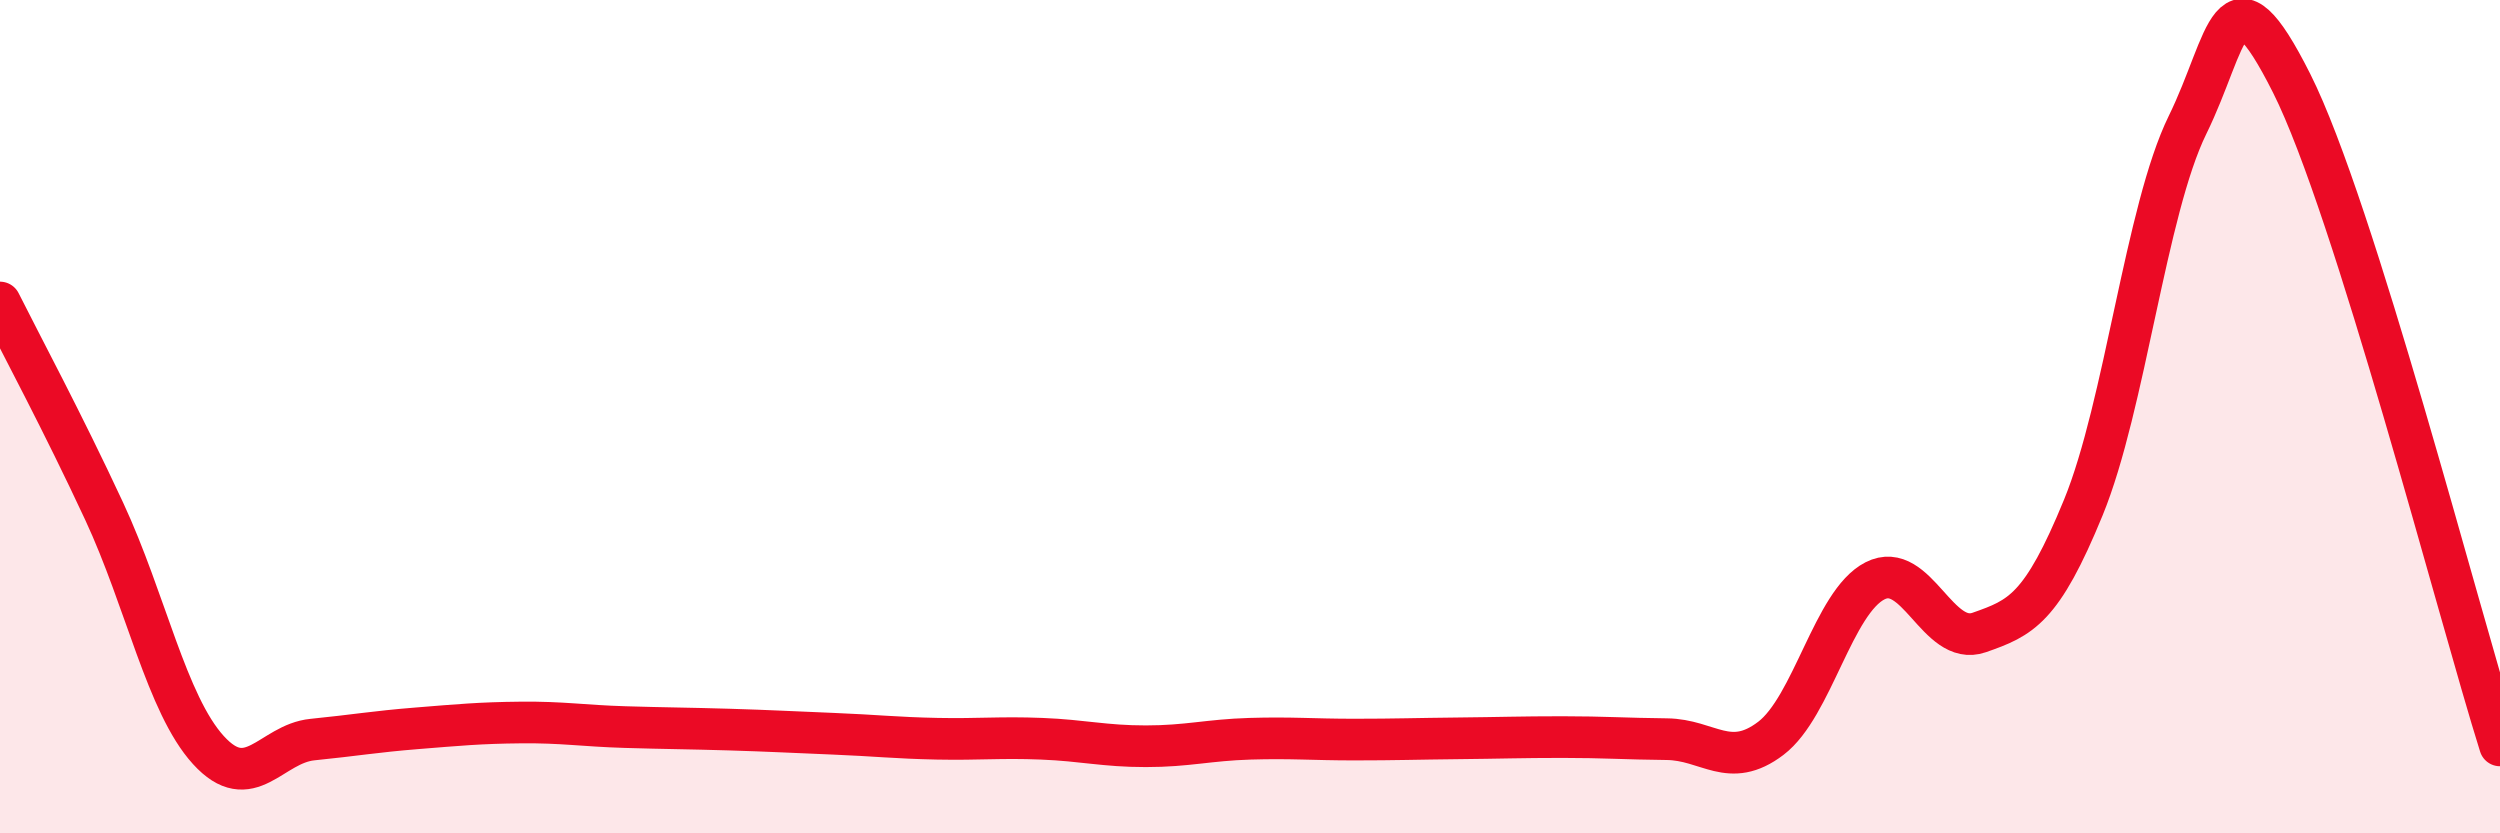
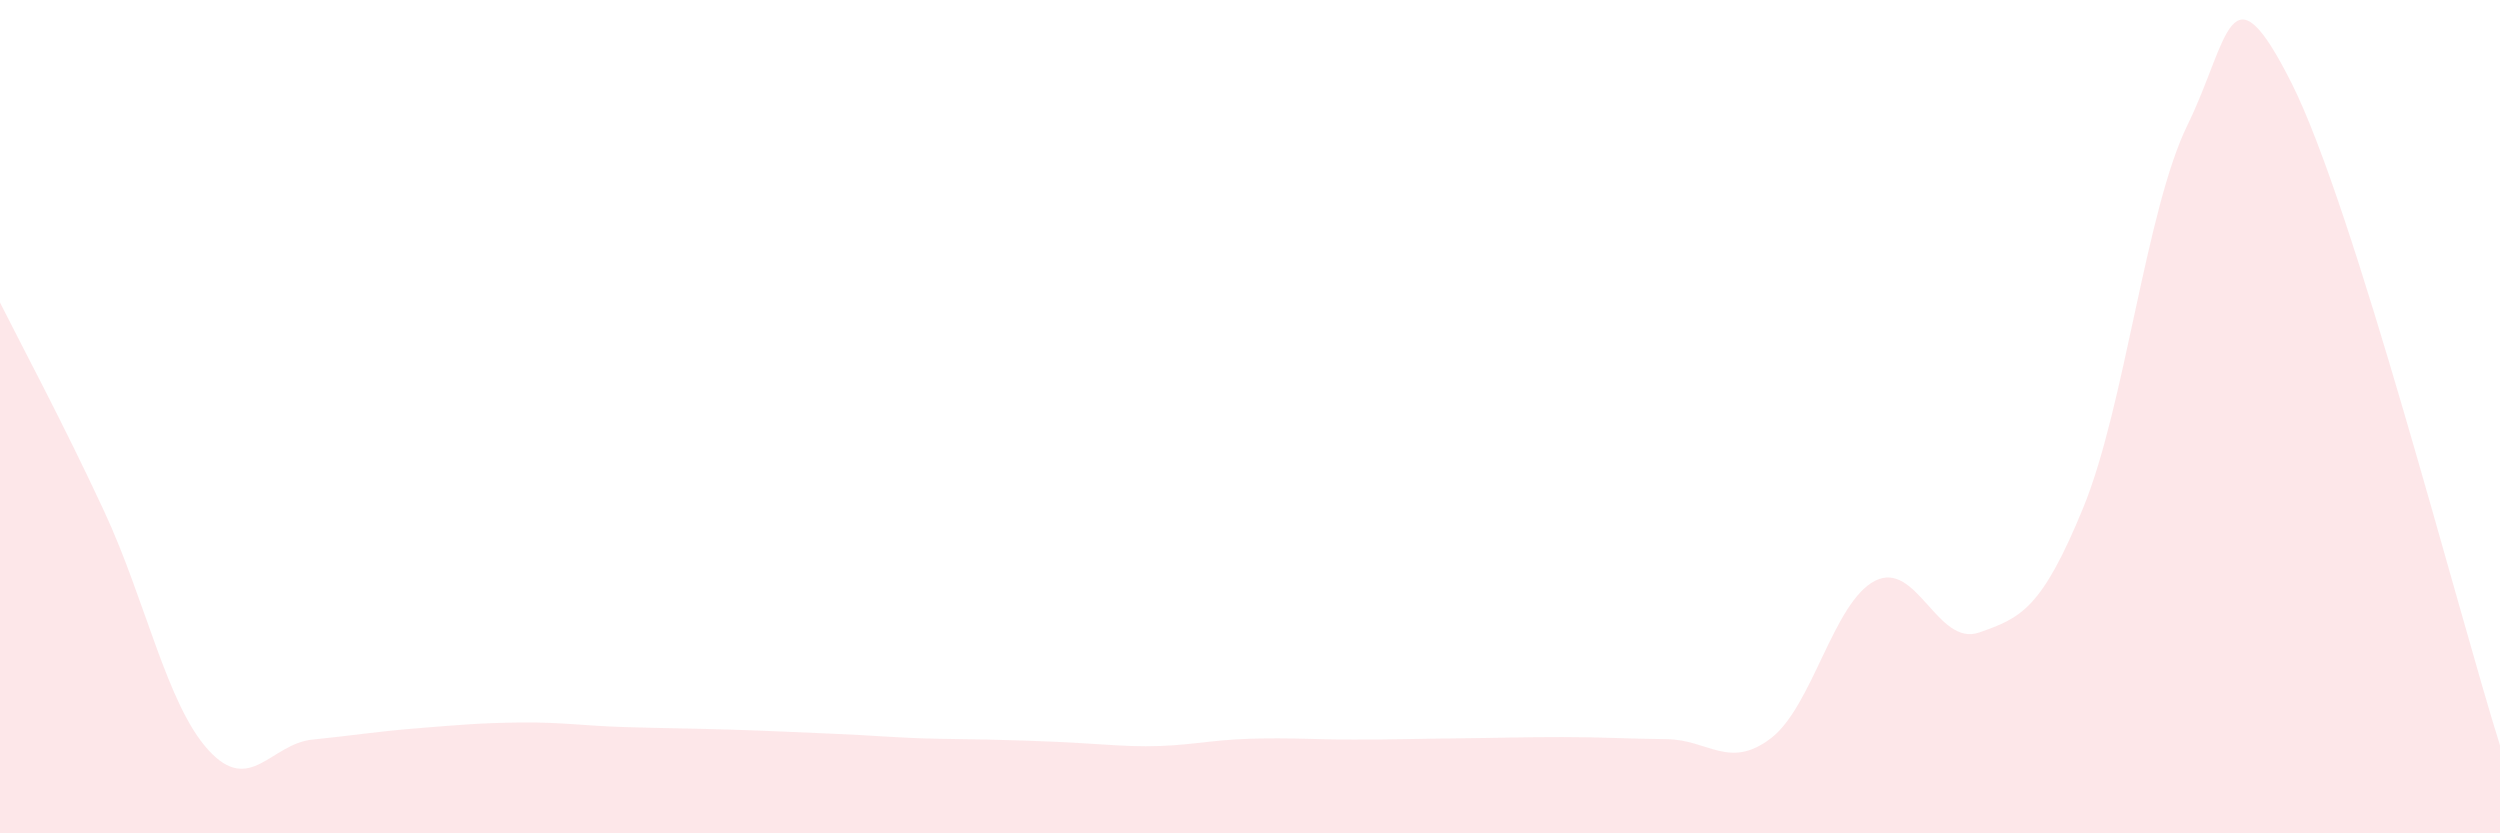
<svg xmlns="http://www.w3.org/2000/svg" width="60" height="20" viewBox="0 0 60 20">
-   <path d="M 0,7.26 C 0.5,8.26 1.5,10.12 2.5,12.27 C 3.5,14.42 4,16.9 5,18 C 6,19.1 6.5,17.85 7.5,17.75 C 8.5,17.65 9,17.56 10,17.48 C 11,17.4 11.5,17.35 12.5,17.34 C 13.5,17.33 14,17.42 15,17.45 C 16,17.48 16.5,17.48 17.5,17.51 C 18.5,17.54 19,17.57 20,17.61 C 21,17.65 21.5,17.71 22.5,17.73 C 23.5,17.75 24,17.69 25,17.73 C 26,17.77 26.5,17.91 27.5,17.91 C 28.5,17.91 29,17.76 30,17.73 C 31,17.7 31.5,17.75 32.5,17.75 C 33.5,17.75 34,17.73 35,17.72 C 36,17.71 36.5,17.69 37.5,17.69 C 38.5,17.69 39,17.73 40,17.74 C 41,17.75 41.5,18.48 42.5,17.72 C 43.5,16.96 44,14.45 45,13.94 C 46,13.43 46.5,15.53 47.5,15.18 C 48.5,14.83 49,14.62 50,12.18 C 51,9.74 51.5,5.04 52.5,3 C 53.5,0.96 53.5,-0.98 55,2 C 56.5,4.98 59,14.71 60,17.89L60 20L0 20Z" fill="#EB0A25" opacity="0.1" stroke-linecap="round" stroke-linejoin="round" />
-   <path d="M 0,7.26 C 0.5,8.26 1.5,10.12 2.5,12.27 C 3.5,14.42 4,16.9 5,18 C 6,19.1 6.5,17.85 7.5,17.75 C 8.5,17.65 9,17.56 10,17.48 C 11,17.4 11.5,17.35 12.5,17.34 C 13.5,17.33 14,17.42 15,17.45 C 16,17.48 16.5,17.48 17.5,17.51 C 18.5,17.54 19,17.57 20,17.61 C 21,17.65 21.5,17.71 22.5,17.73 C 23.5,17.75 24,17.69 25,17.73 C 26,17.77 26.5,17.91 27.5,17.91 C 28.5,17.91 29,17.76 30,17.73 C 31,17.7 31.5,17.75 32.5,17.75 C 33.5,17.75 34,17.73 35,17.72 C 36,17.71 36.5,17.69 37.5,17.69 C 38.5,17.69 39,17.73 40,17.74 C 41,17.75 41.5,18.48 42.5,17.72 C 43.5,16.96 44,14.45 45,13.94 C 46,13.43 46.5,15.53 47.5,15.18 C 48.5,14.83 49,14.62 50,12.18 C 51,9.74 51.5,5.04 52.5,3 C 53.5,0.96 53.5,-0.98 55,2 C 56.5,4.98 59,14.71 60,17.89" stroke="#EB0A25" stroke-width="1" fill="none" stroke-linecap="round" stroke-linejoin="round" />
+   <path d="M 0,7.26 C 0.5,8.26 1.5,10.12 2.5,12.27 C 3.5,14.42 4,16.9 5,18 C 6,19.1 6.5,17.85 7.5,17.75 C 8.5,17.65 9,17.56 10,17.48 C 11,17.4 11.5,17.35 12.5,17.34 C 13.5,17.33 14,17.42 15,17.45 C 16,17.48 16.5,17.48 17.5,17.51 C 18.5,17.54 19,17.57 20,17.61 C 21,17.65 21.5,17.71 22.5,17.73 C 26,17.77 26.5,17.91 27.5,17.91 C 28.5,17.91 29,17.76 30,17.73 C 31,17.7 31.5,17.75 32.5,17.75 C 33.5,17.75 34,17.73 35,17.72 C 36,17.71 36.5,17.69 37.5,17.69 C 38.5,17.69 39,17.73 40,17.74 C 41,17.75 41.5,18.48 42.5,17.72 C 43.5,16.96 44,14.45 45,13.94 C 46,13.43 46.5,15.53 47.5,15.18 C 48.5,14.83 49,14.62 50,12.18 C 51,9.74 51.5,5.04 52.5,3 C 53.5,0.96 53.5,-0.98 55,2 C 56.5,4.98 59,14.71 60,17.89L60 20L0 20Z" fill="#EB0A25" opacity="0.1" stroke-linecap="round" stroke-linejoin="round" />
</svg>